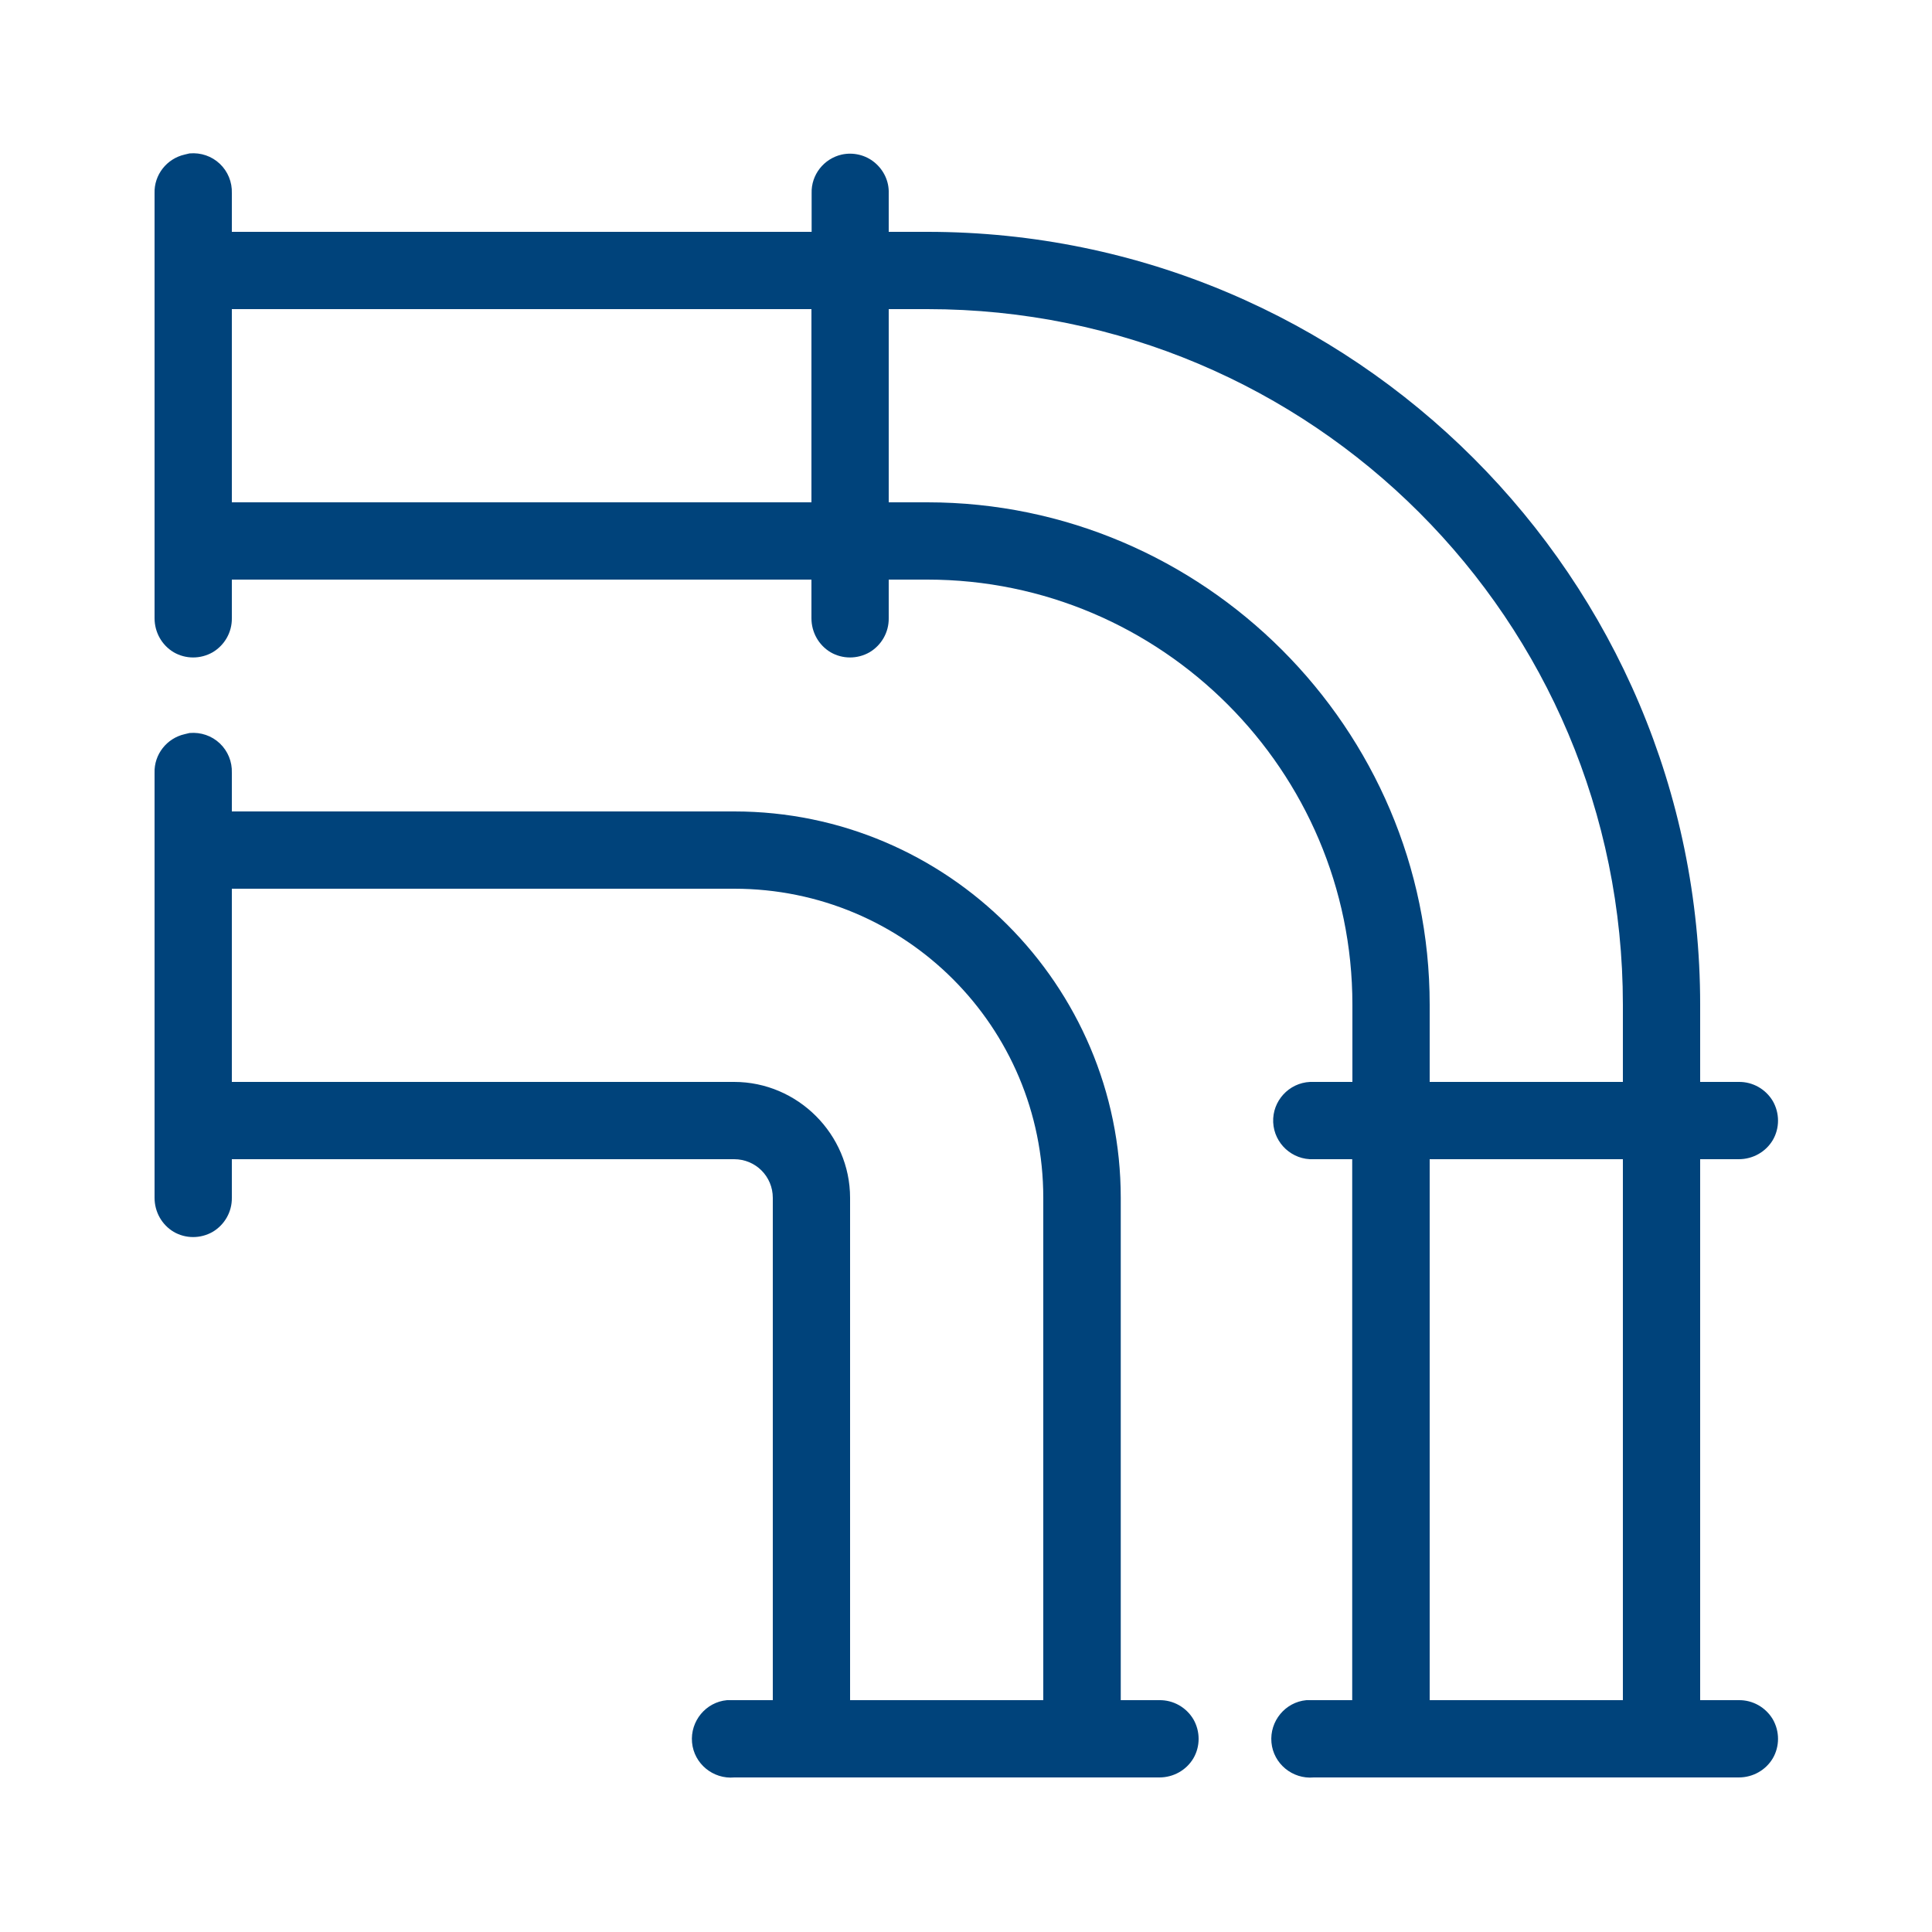
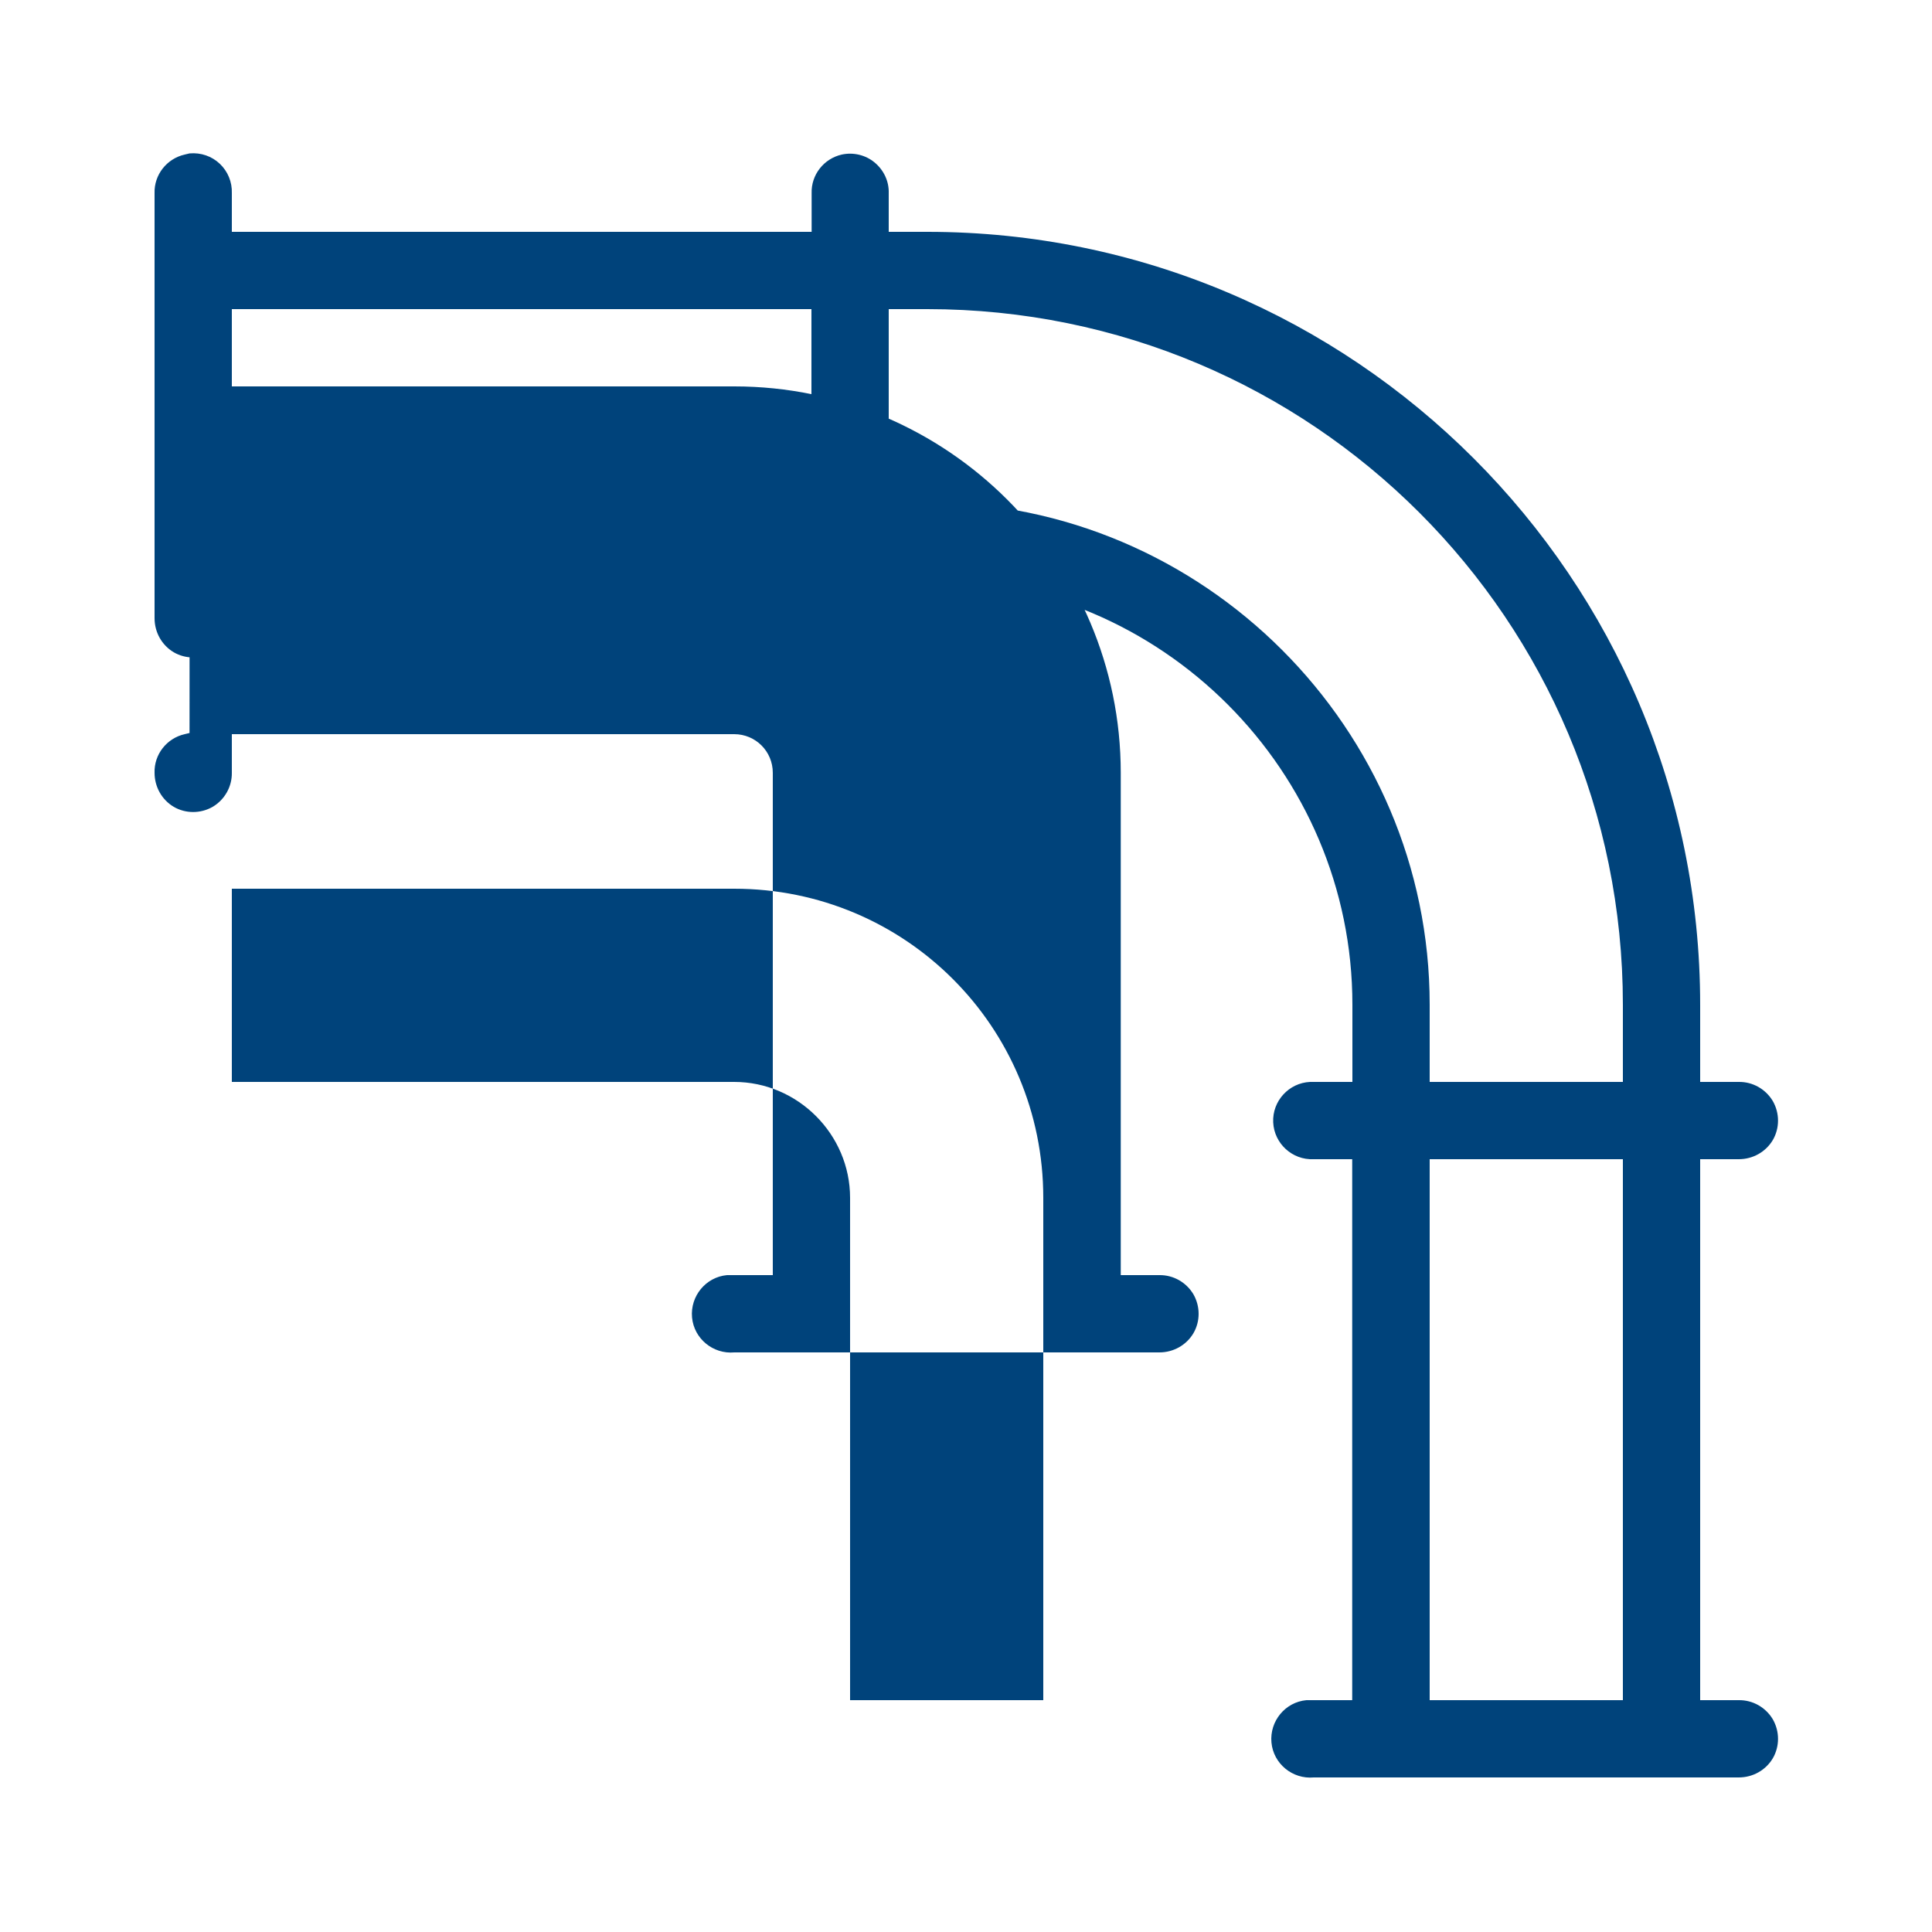
<svg xmlns="http://www.w3.org/2000/svg" id="a" width="100" height="100" viewBox="0 0 100 100">
-   <path d="m9.81,7.94c-.09.02-.17.04-.25.06-.93.21-1.59,1.05-1.56,2v22c0,.72.37,1.39.99,1.76.62.36,1.39.36,2.02,0,.62-.37,1-1.04.99-1.76v-2h30v2c0,.72.37,1.39.99,1.76.62.36,1.39.36,2.02,0,.62-.37,1-1.04.99-1.76v-2h2c12.11,0,22,9.89,22,22v4h-2.19c-1.1.05-1.96.99-1.91,2.09.05,1.1.99,1.96,2.09,1.91h2v28h-2.37c-1.1.1-1.91,1.09-1.81,2.19s1.09,1.91,2.19,1.81h22c.72,0,1.39-.37,1.76-.99.36-.62.36-1.39,0-2.02-.37-.62-1.04-1-1.76-.99h-2v-28h2c.72,0,1.39-.37,1.76-.99.36-.62.36-1.39,0-2.02-.37-.62-1.04-1-1.76-.99h-2v-4c0-22.07-17.93-40-40-40h-2v-2c.02-.62-.26-1.2-.73-1.59-.47-.39-1.1-.54-1.7-.41-.93.21-1.59,1.05-1.56,2v2H12v-2c.02-.58-.21-1.13-.62-1.52-.42-.4-.99-.59-1.56-.54h0Zm2.19,8.06h30v10H12v-10Zm34,0h2c19.91,0,36,16.09,36,36v4h-10v-4c0-14.29-11.71-26-26-26h-2v-10ZM9.81,37.94c-.09.02-.17.04-.25.06-.93.21-1.59,1.05-1.56,2v22c0,.72.37,1.39.99,1.76.62.36,1.39.36,2.02,0,.62-.37,1-1.04.99-1.76v-2h26c1.11,0,2,.89,2,2v26h-2.37c-1.1.1-1.91,1.09-1.81,2.19s1.09,1.91,2.19,1.81h22c.72,0,1.39-.37,1.76-.99.36-.62.36-1.39,0-2.02-.37-.62-1.04-1-1.76-.99h-2v-26c0-11.02-8.98-20-20-20H12v-2c.02-.58-.21-1.13-.62-1.52-.42-.4-.99-.59-1.56-.54h0Zm2.19,8.06h26c8.86,0,16,7.14,16,16v26h-10v-26c0-3.29-2.71-6-6-6H12v-10Zm62,14h10v28h-10v-28Z" fill="#00437b" />
+   <path d="m9.81,7.94c-.09.02-.17.04-.25.06-.93.21-1.59,1.05-1.56,2v22c0,.72.37,1.39.99,1.76.62.36,1.39.36,2.02,0,.62-.37,1-1.04.99-1.76v-2h30v2c0,.72.37,1.39.99,1.76.62.36,1.39.36,2.02,0,.62-.37,1-1.04.99-1.76v-2h2c12.11,0,22,9.89,22,22v4h-2.19c-1.1.05-1.96.99-1.91,2.09.05,1.1.99,1.96,2.09,1.91h2v28h-2.37c-1.1.1-1.91,1.09-1.81,2.19s1.09,1.91,2.19,1.81h22c.72,0,1.39-.37,1.76-.99.36-.62.36-1.39,0-2.02-.37-.62-1.04-1-1.76-.99h-2v-28h2c.72,0,1.39-.37,1.76-.99.36-.62.36-1.39,0-2.02-.37-.62-1.04-1-1.76-.99h-2v-4c0-22.07-17.93-40-40-40h-2v-2c.02-.62-.26-1.2-.73-1.59-.47-.39-1.1-.54-1.7-.41-.93.21-1.59,1.05-1.56,2v2H12v-2c.02-.58-.21-1.13-.62-1.52-.42-.4-.99-.59-1.56-.54h0Zm2.19,8.06h30v10H12v-10Zm34,0h2c19.91,0,36,16.09,36,36v4h-10v-4c0-14.29-11.71-26-26-26h-2v-10ZM9.81,37.94c-.09.02-.17.04-.25.06-.93.21-1.59,1.05-1.56,2c0,.72.37,1.39.99,1.76.62.36,1.39.36,2.02,0,.62-.37,1-1.04.99-1.76v-2h26c1.11,0,2,.89,2,2v26h-2.37c-1.1.1-1.91,1.09-1.81,2.19s1.09,1.91,2.19,1.81h22c.72,0,1.39-.37,1.76-.99.36-.62.36-1.39,0-2.02-.37-.62-1.04-1-1.76-.99h-2v-26c0-11.02-8.98-20-20-20H12v-2c.02-.58-.21-1.13-.62-1.52-.42-.4-.99-.59-1.56-.54h0Zm2.19,8.06h26c8.86,0,16,7.14,16,16v26h-10v-26c0-3.29-2.71-6-6-6H12v-10Zm62,14h10v28h-10v-28Z" fill="#00437b" />
</svg>